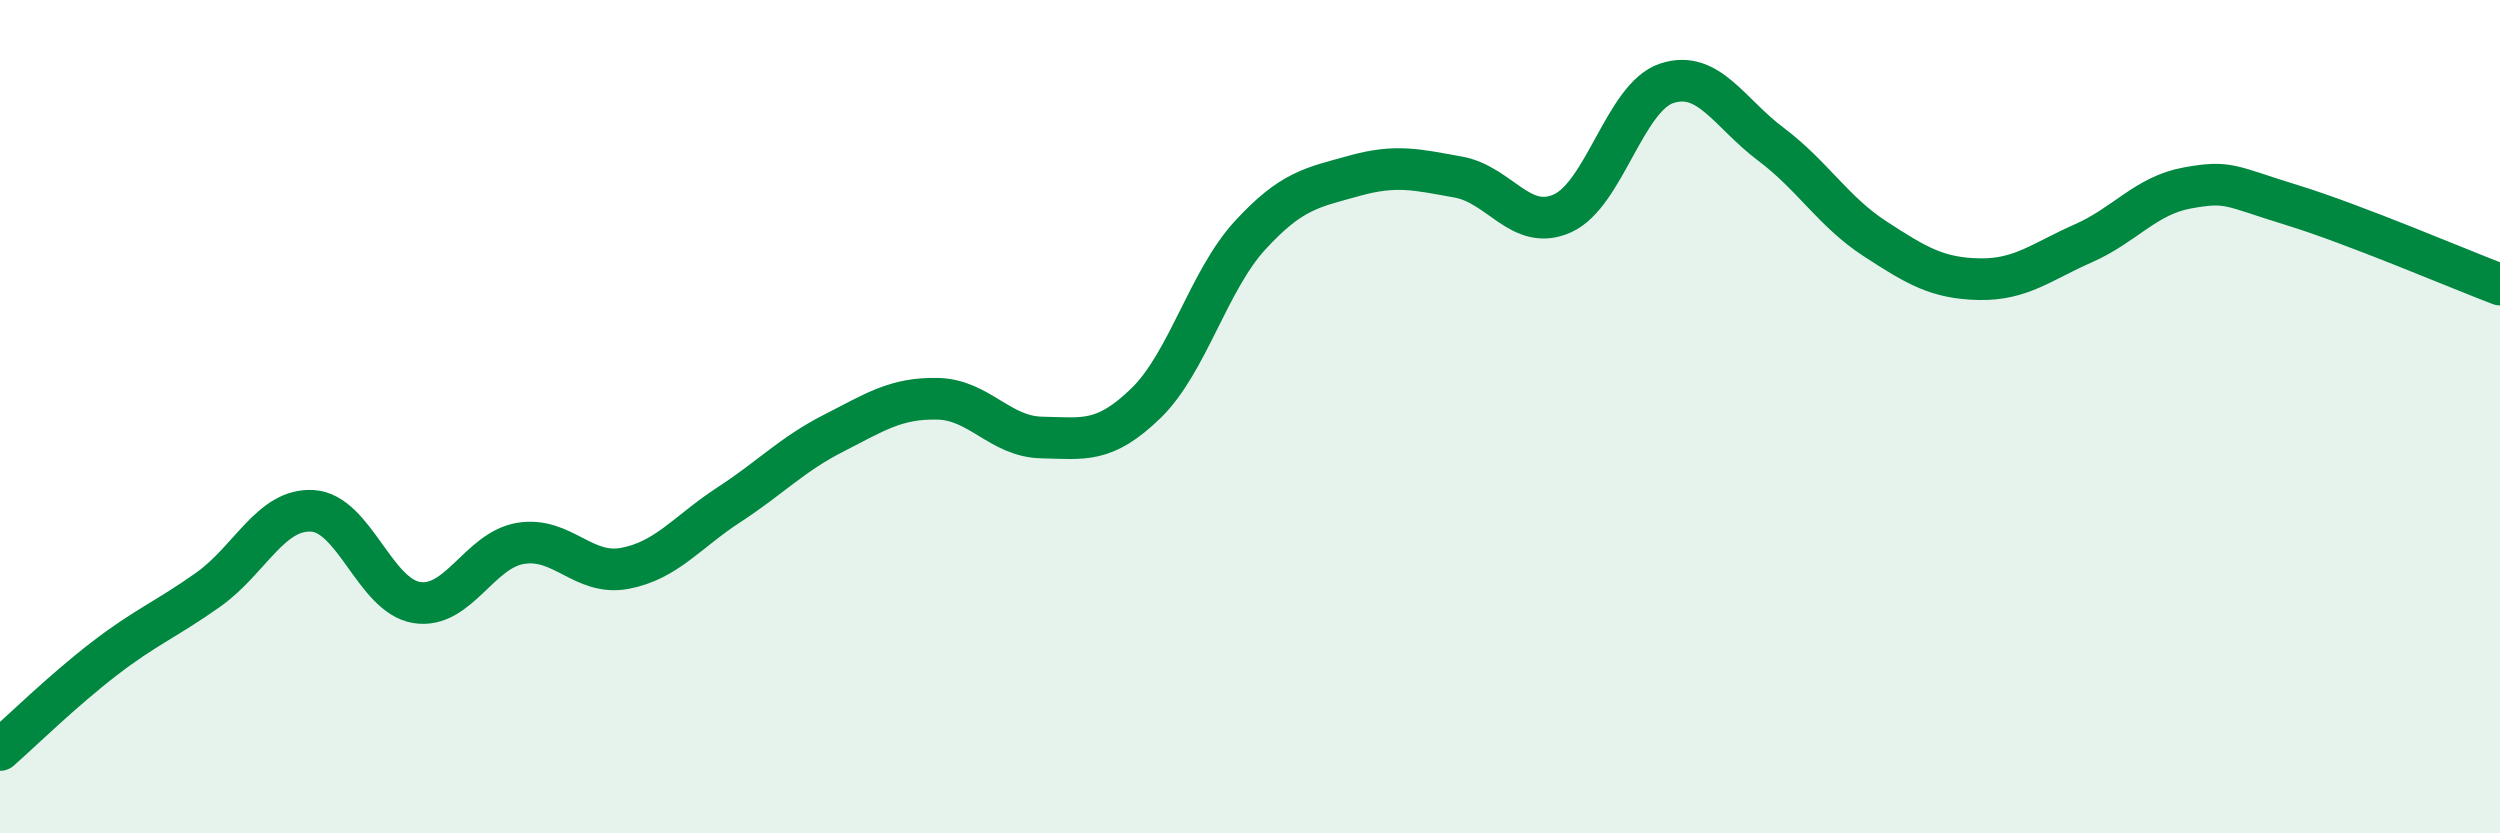
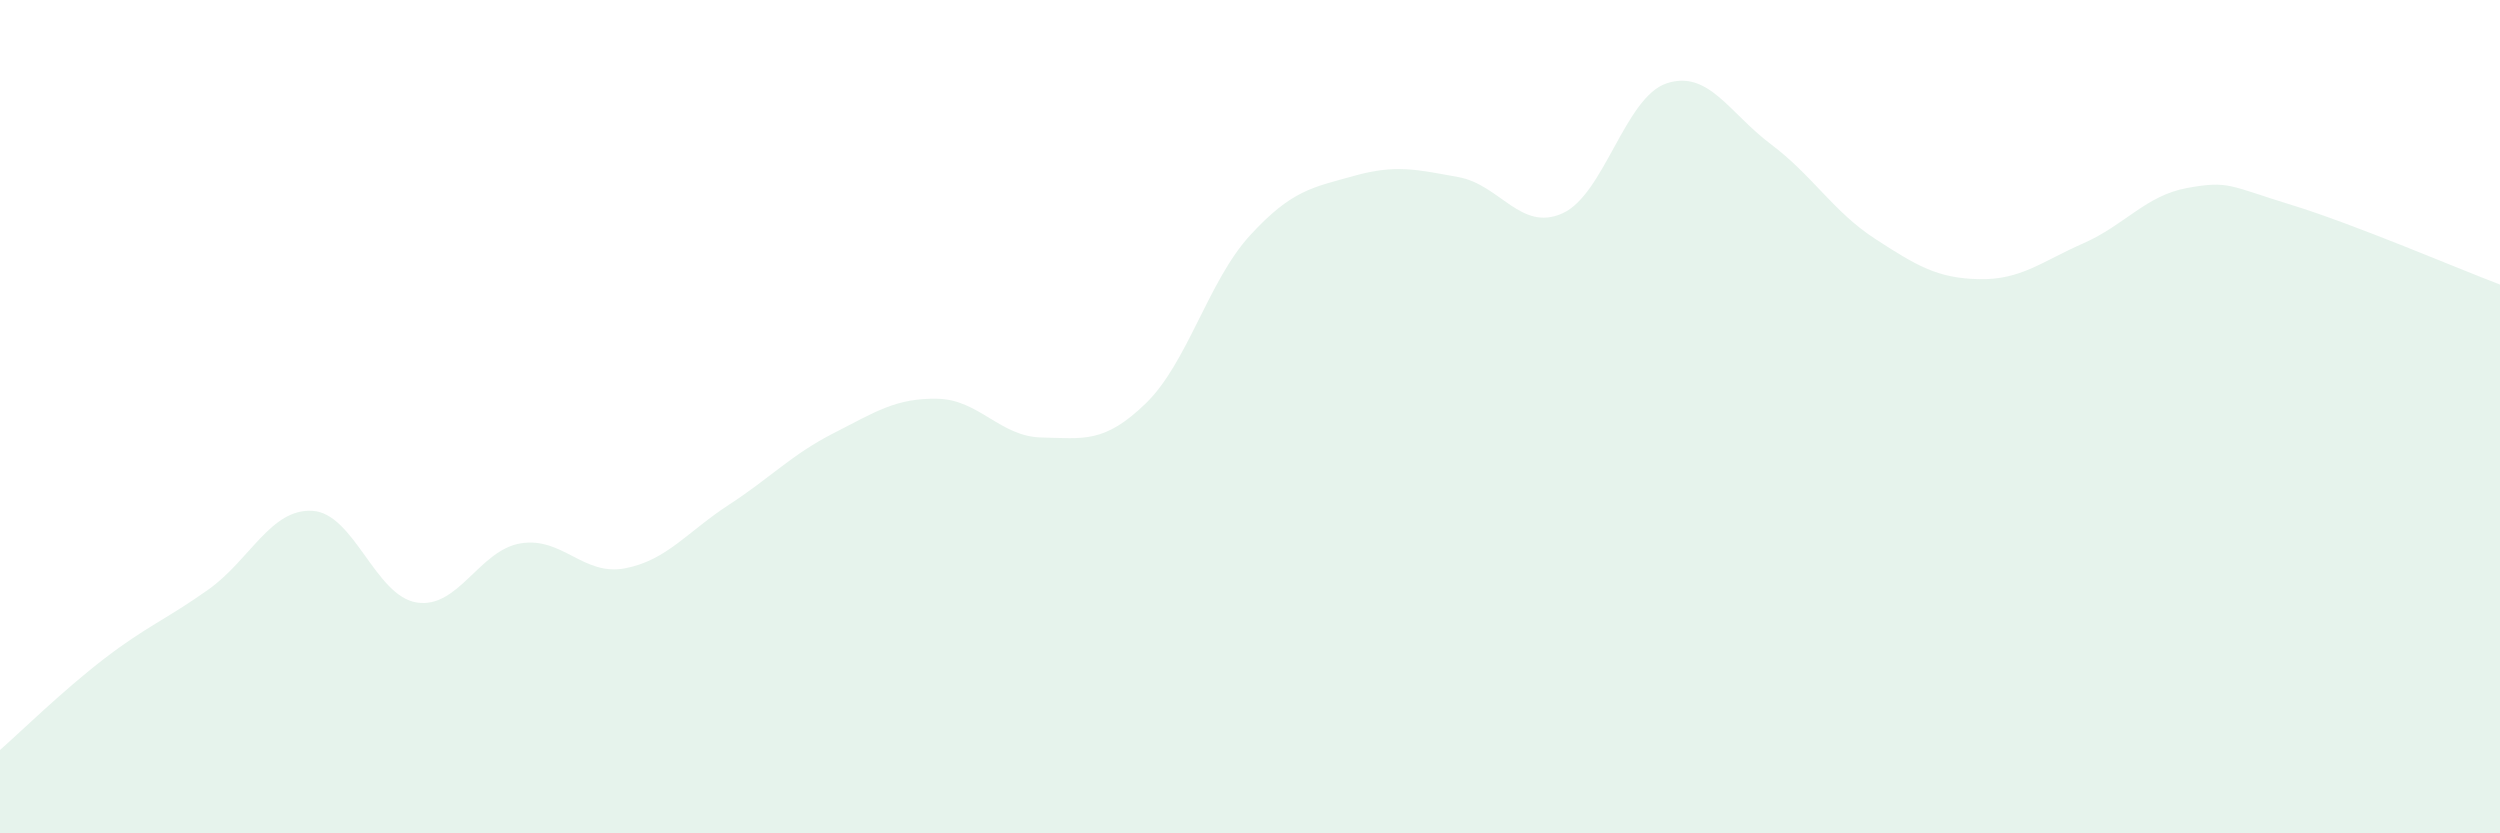
<svg xmlns="http://www.w3.org/2000/svg" width="60" height="20" viewBox="0 0 60 20">
  <path d="M 0,18 C 0.5,17.56 1.5,16.58 2.5,15.81 C 3.5,15.04 4,14.86 5,14.15 C 6,13.44 6.5,12.2 7.5,12.26 C 8.5,12.32 9,14.3 10,14.46 C 11,14.62 11.5,13.2 12.5,13.04 C 13.5,12.88 14,13.83 15,13.64 C 16,13.45 16.5,12.76 17.5,12.11 C 18.5,11.46 19,10.91 20,10.4 C 21,9.89 21.5,9.55 22.5,9.57 C 23.5,9.59 24,10.48 25,10.5 C 26,10.52 26.5,10.65 27.5,9.68 C 28.5,8.71 29,6.74 30,5.65 C 31,4.56 31.5,4.5 32.5,4.22 C 33.5,3.94 34,4.07 35,4.25 C 36,4.43 36.5,5.57 37.5,5.12 C 38.5,4.67 39,2.33 40,2 C 41,1.67 41.5,2.71 42.5,3.46 C 43.5,4.21 44,5.08 45,5.73 C 46,6.38 46.5,6.68 47.5,6.7 C 48.5,6.72 49,6.28 50,5.84 C 51,5.4 51.5,4.69 52.5,4.51 C 53.5,4.33 53.5,4.46 55,4.92 C 56.5,5.38 59,6.45 60,6.83L60 20L0 20Z" fill="#008740" opacity="0.1" stroke-linecap="round" stroke-linejoin="round" />
-   <path d="M 0,18 C 0.5,17.56 1.5,16.58 2.5,15.81 C 3.5,15.04 4,14.86 5,14.15 C 6,13.44 6.5,12.2 7.5,12.26 C 8.5,12.32 9,14.3 10,14.46 C 11,14.62 11.5,13.2 12.5,13.04 C 13.5,12.88 14,13.83 15,13.64 C 16,13.45 16.5,12.76 17.5,12.11 C 18.5,11.46 19,10.91 20,10.4 C 21,9.89 21.5,9.55 22.5,9.57 C 23.5,9.59 24,10.48 25,10.5 C 26,10.52 26.5,10.65 27.5,9.68 C 28.5,8.71 29,6.74 30,5.65 C 31,4.56 31.5,4.5 32.5,4.22 C 33.5,3.94 34,4.07 35,4.25 C 36,4.43 36.5,5.57 37.5,5.12 C 38.5,4.67 39,2.33 40,2 C 41,1.67 41.5,2.71 42.5,3.46 C 43.5,4.21 44,5.08 45,5.73 C 46,6.38 46.5,6.68 47.5,6.7 C 48.5,6.72 49,6.28 50,5.84 C 51,5.4 51.5,4.69 52.5,4.51 C 53.5,4.33 53.5,4.46 55,4.92 C 56.5,5.38 59,6.45 60,6.83" stroke="#008740" stroke-width="1" fill="none" stroke-linecap="round" stroke-linejoin="round" />
</svg>